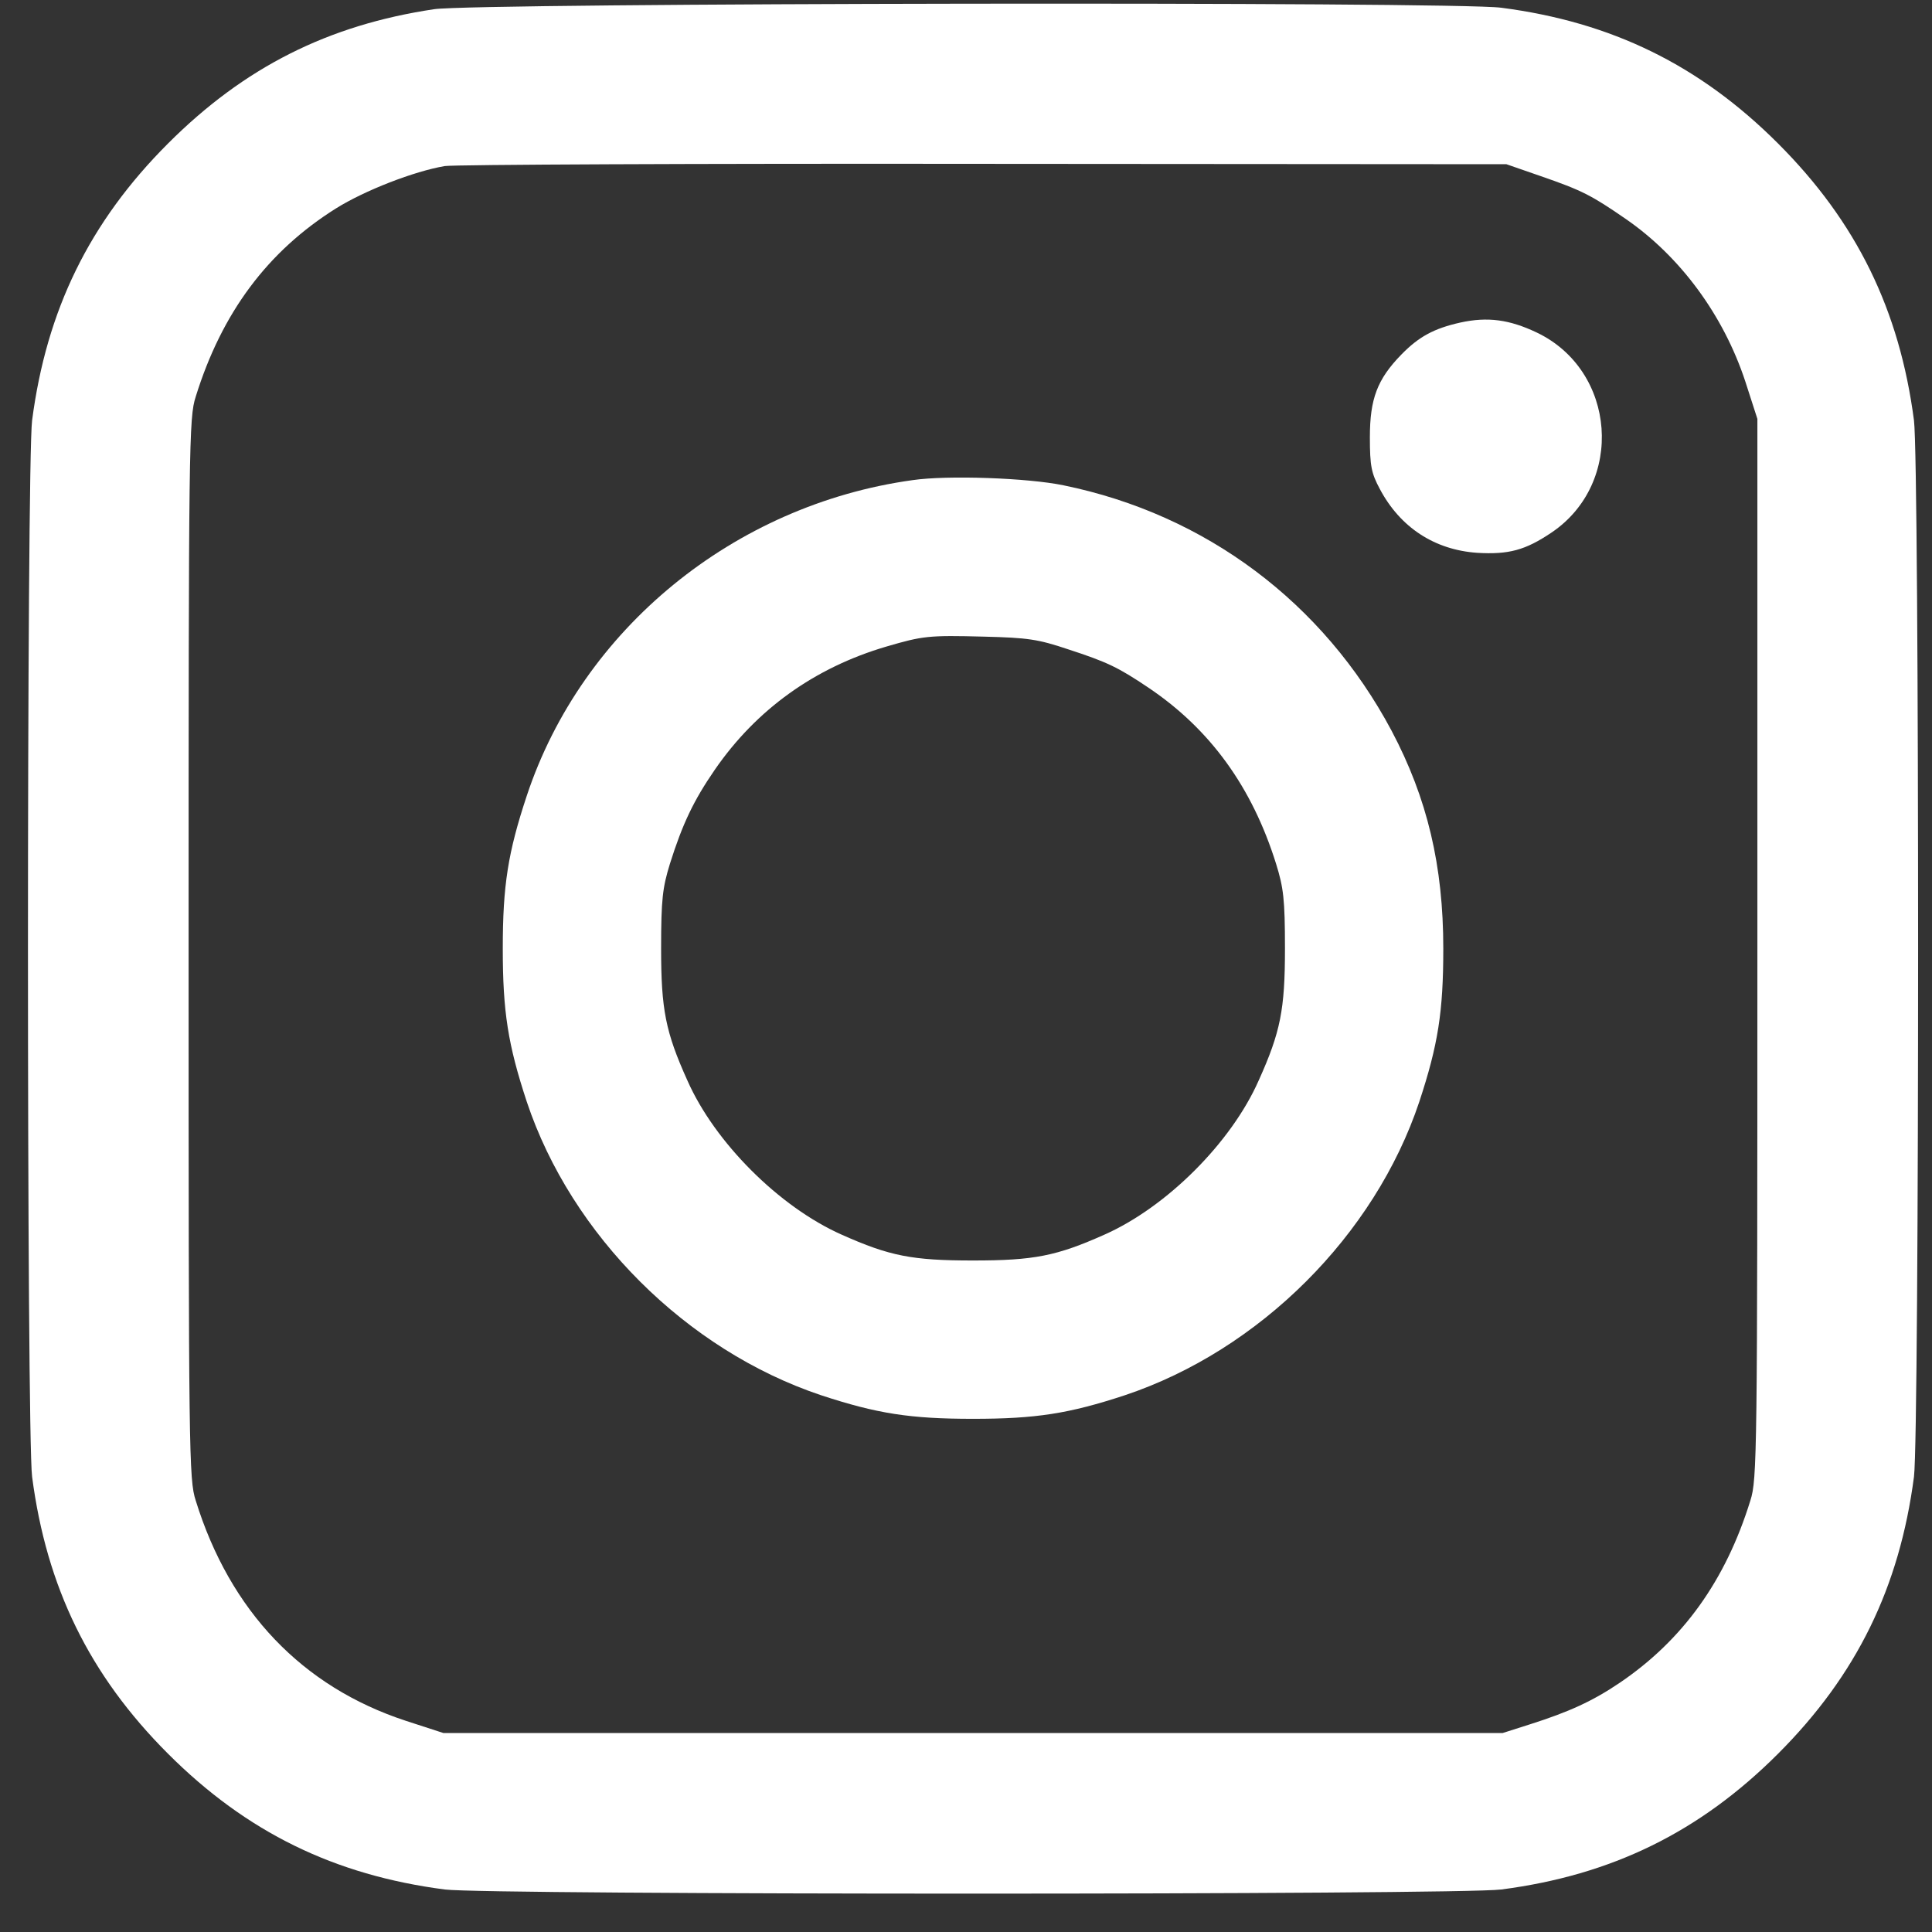
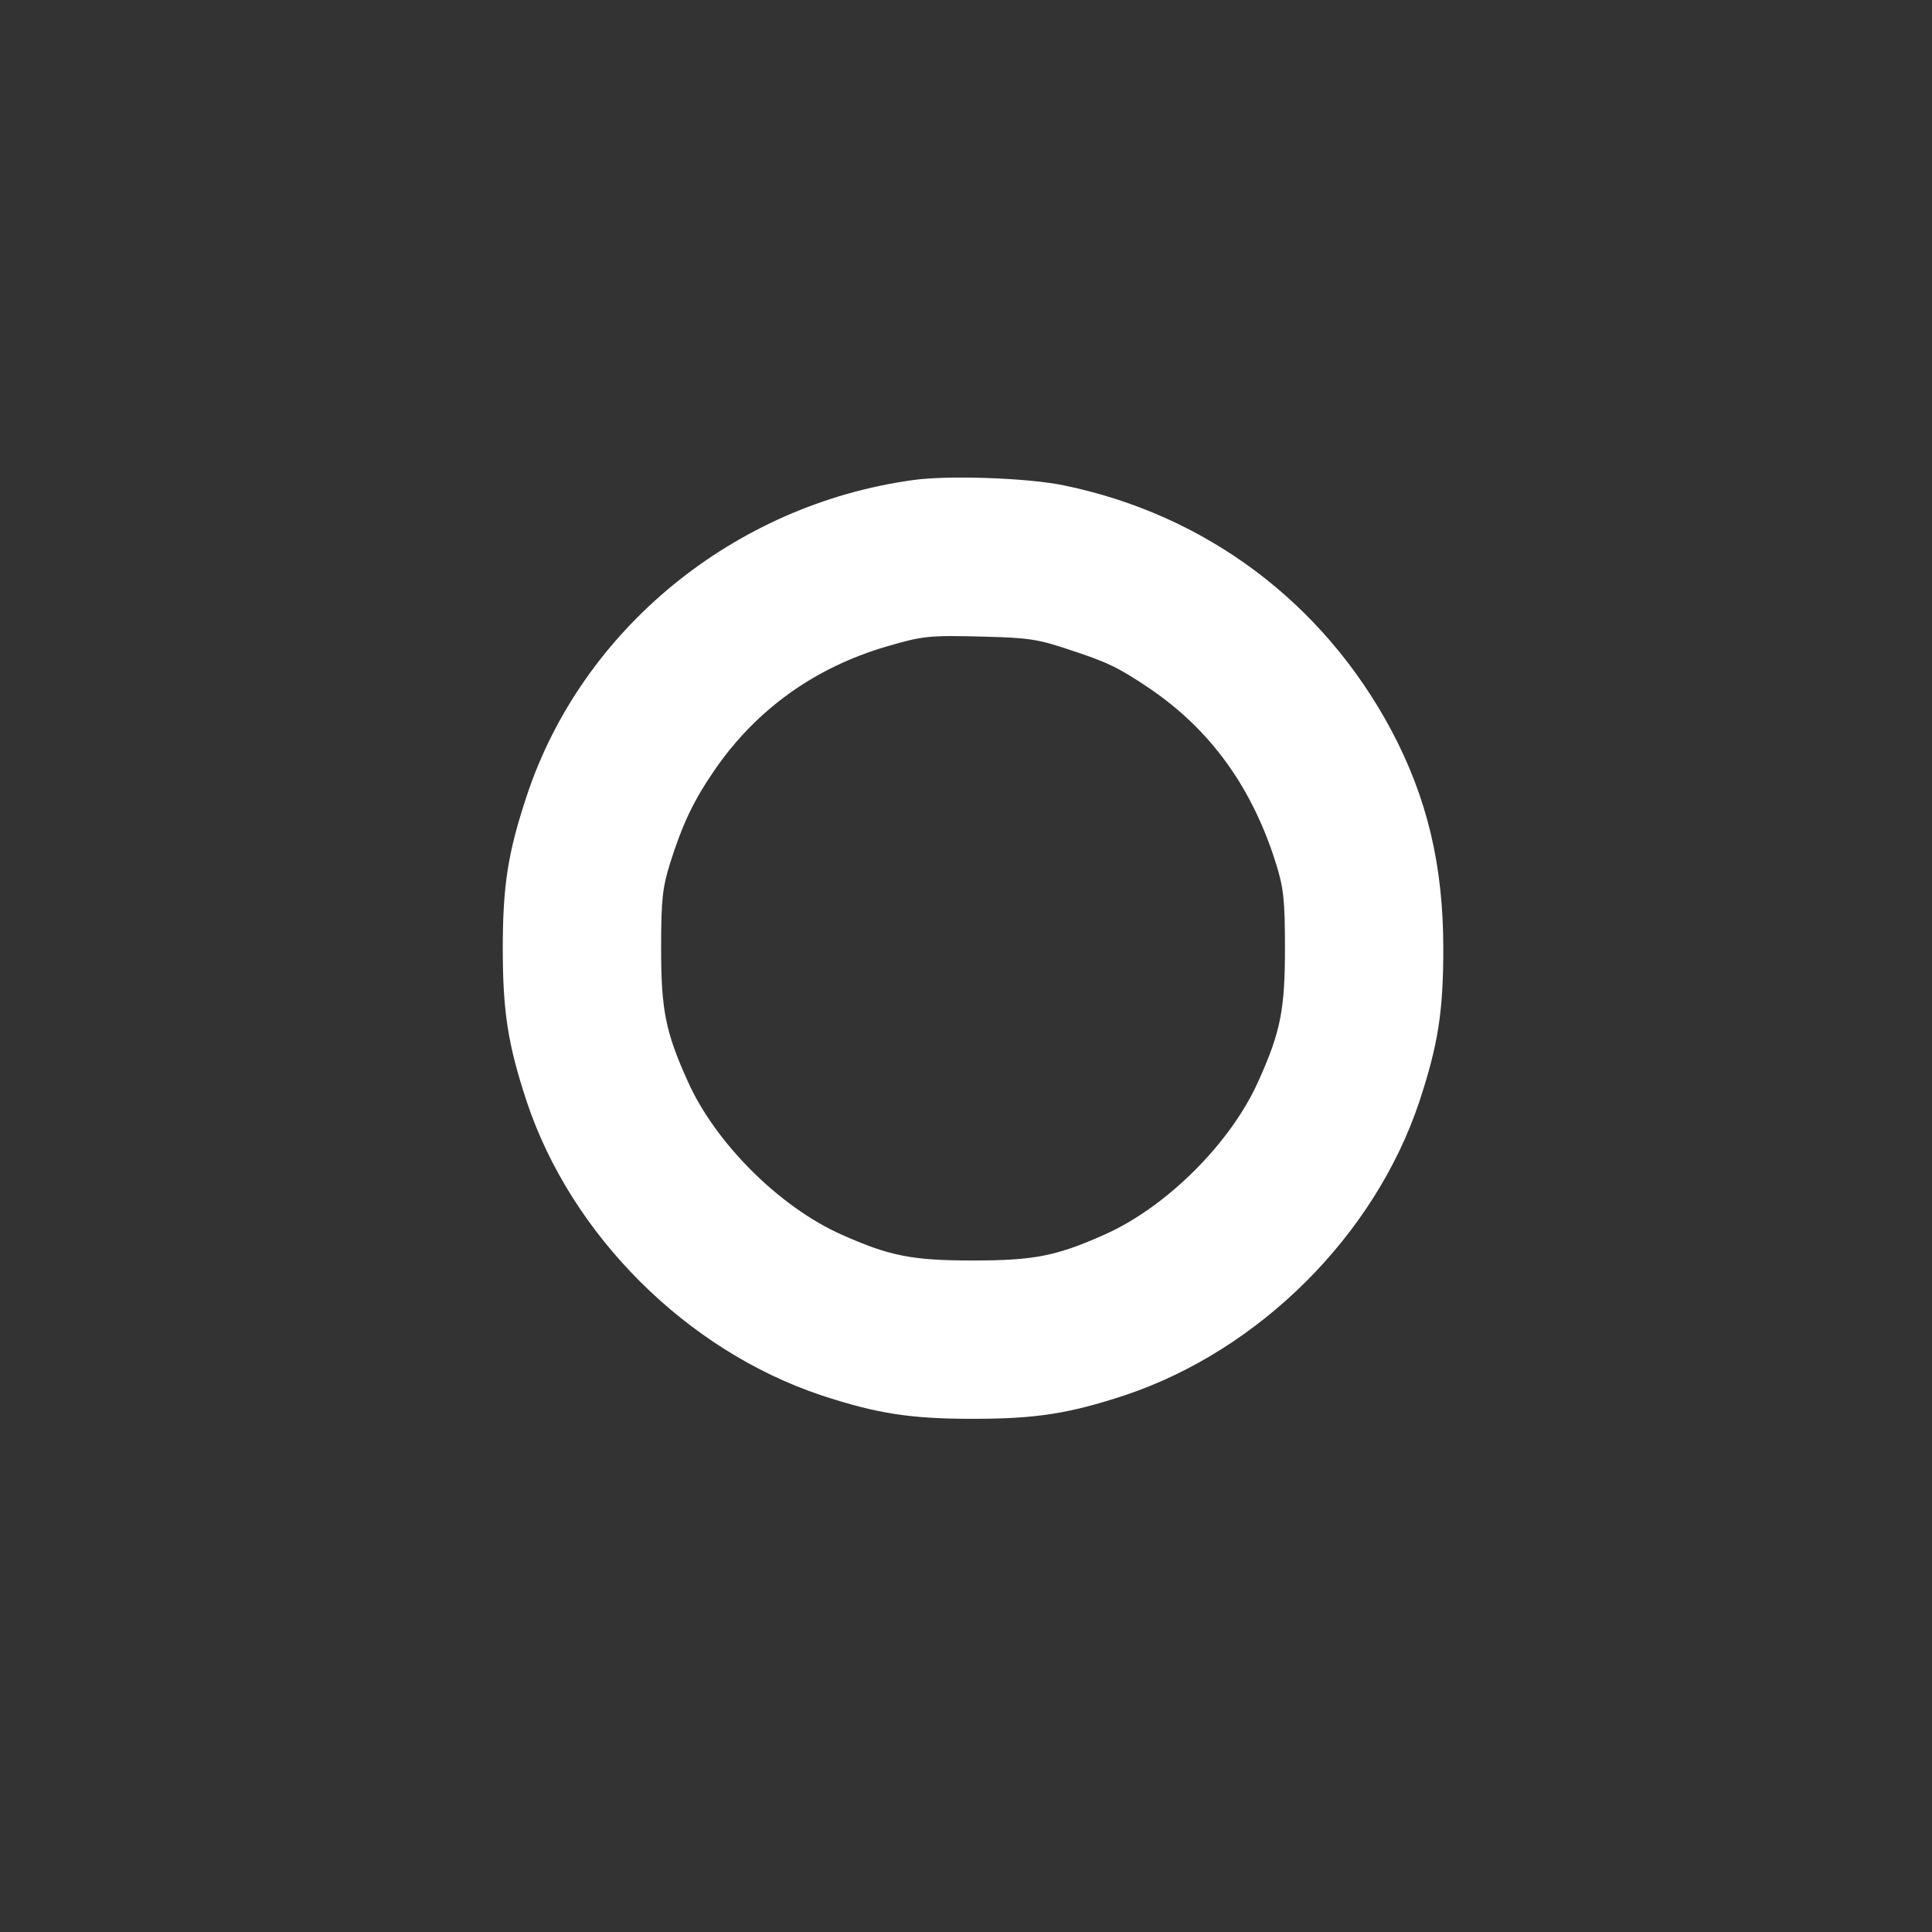
<svg xmlns="http://www.w3.org/2000/svg" width="21" height="21" viewBox="0 0 21 21" fill="none">
  <rect x="0" y="0" width="21" height="21" fill="#333333" stroke="none" />
-   <path d="M4.719 0.1C3.567 0.272 2.656 0.73 1.826 1.56C0.971 2.415 0.506 3.37 0.349 4.569C0.289 5.039 0.289 15.583 0.349 16.052C0.506 17.252 0.971 18.207 1.826 19.062C2.68 19.916 3.635 20.382 4.835 20.538C5.304 20.598 15.848 20.598 16.318 20.538C17.518 20.382 18.473 19.916 19.327 19.062C20.182 18.207 20.647 17.252 20.804 16.052C20.864 15.583 20.864 5.039 20.804 4.569C20.647 3.37 20.182 2.415 19.327 1.56C18.473 0.706 17.518 0.24 16.318 0.084C15.804 0.015 5.172 0.031 4.719 0.1ZM16.743 1.913C17.197 2.07 17.297 2.122 17.67 2.379C18.264 2.788 18.733 3.426 18.97 4.144L19.102 4.553V10.311C19.102 15.82 19.099 16.081 19.026 16.309C18.757 17.18 18.292 17.826 17.606 18.291C17.309 18.492 17.052 18.608 16.635 18.741L16.334 18.837H10.576H4.819L4.41 18.704C3.286 18.335 2.5 17.513 2.127 16.309C2.054 16.081 2.05 15.82 2.05 10.311C2.05 4.802 2.054 4.541 2.127 4.313C2.411 3.398 2.909 2.732 3.651 2.266C3.964 2.07 4.502 1.861 4.835 1.805C4.935 1.789 7.575 1.777 10.697 1.781L16.374 1.785L16.743 1.913Z" fill="white" />
-   <path d="M15.873 3.506C15.588 3.57 15.423 3.658 15.231 3.855C14.97 4.123 14.89 4.336 14.89 4.753C14.89 5.066 14.906 5.143 14.998 5.315C15.219 5.732 15.592 5.977 16.057 6.009C16.398 6.029 16.579 5.981 16.864 5.789C17.662 5.251 17.57 4.027 16.703 3.614C16.406 3.473 16.17 3.441 15.873 3.506Z" fill="white" />
  <path d="M9.918 5.219C7.98 5.488 6.327 6.836 5.726 8.649C5.521 9.267 5.465 9.624 5.465 10.31C5.465 10.997 5.521 11.354 5.726 11.976C6.211 13.428 7.463 14.676 8.923 15.165C9.533 15.366 9.894 15.422 10.576 15.422C11.258 15.422 11.62 15.366 12.229 15.165C13.69 14.676 14.942 13.428 15.427 11.976C15.632 11.354 15.688 10.997 15.688 10.31C15.688 9.412 15.515 8.678 15.126 7.943C14.384 6.551 13.108 5.592 11.559 5.275C11.174 5.195 10.3 5.163 9.918 5.219ZM11.608 7.057C12.037 7.197 12.153 7.253 12.482 7.474C13.156 7.927 13.61 8.557 13.87 9.388C13.951 9.648 13.967 9.773 13.967 10.31C13.967 10.973 13.919 11.217 13.682 11.743C13.385 12.417 12.683 13.119 12.005 13.42C11.483 13.653 11.238 13.701 10.576 13.701C9.914 13.701 9.67 13.653 9.148 13.42C8.47 13.119 7.768 12.417 7.471 11.743C7.234 11.217 7.186 10.973 7.186 10.31C7.186 9.773 7.202 9.648 7.282 9.388C7.419 8.954 7.539 8.702 7.768 8.369C8.221 7.711 8.855 7.257 9.634 7.028C10.031 6.912 10.091 6.904 10.697 6.92C11.174 6.932 11.283 6.948 11.608 7.057Z" fill="white" />
</svg>